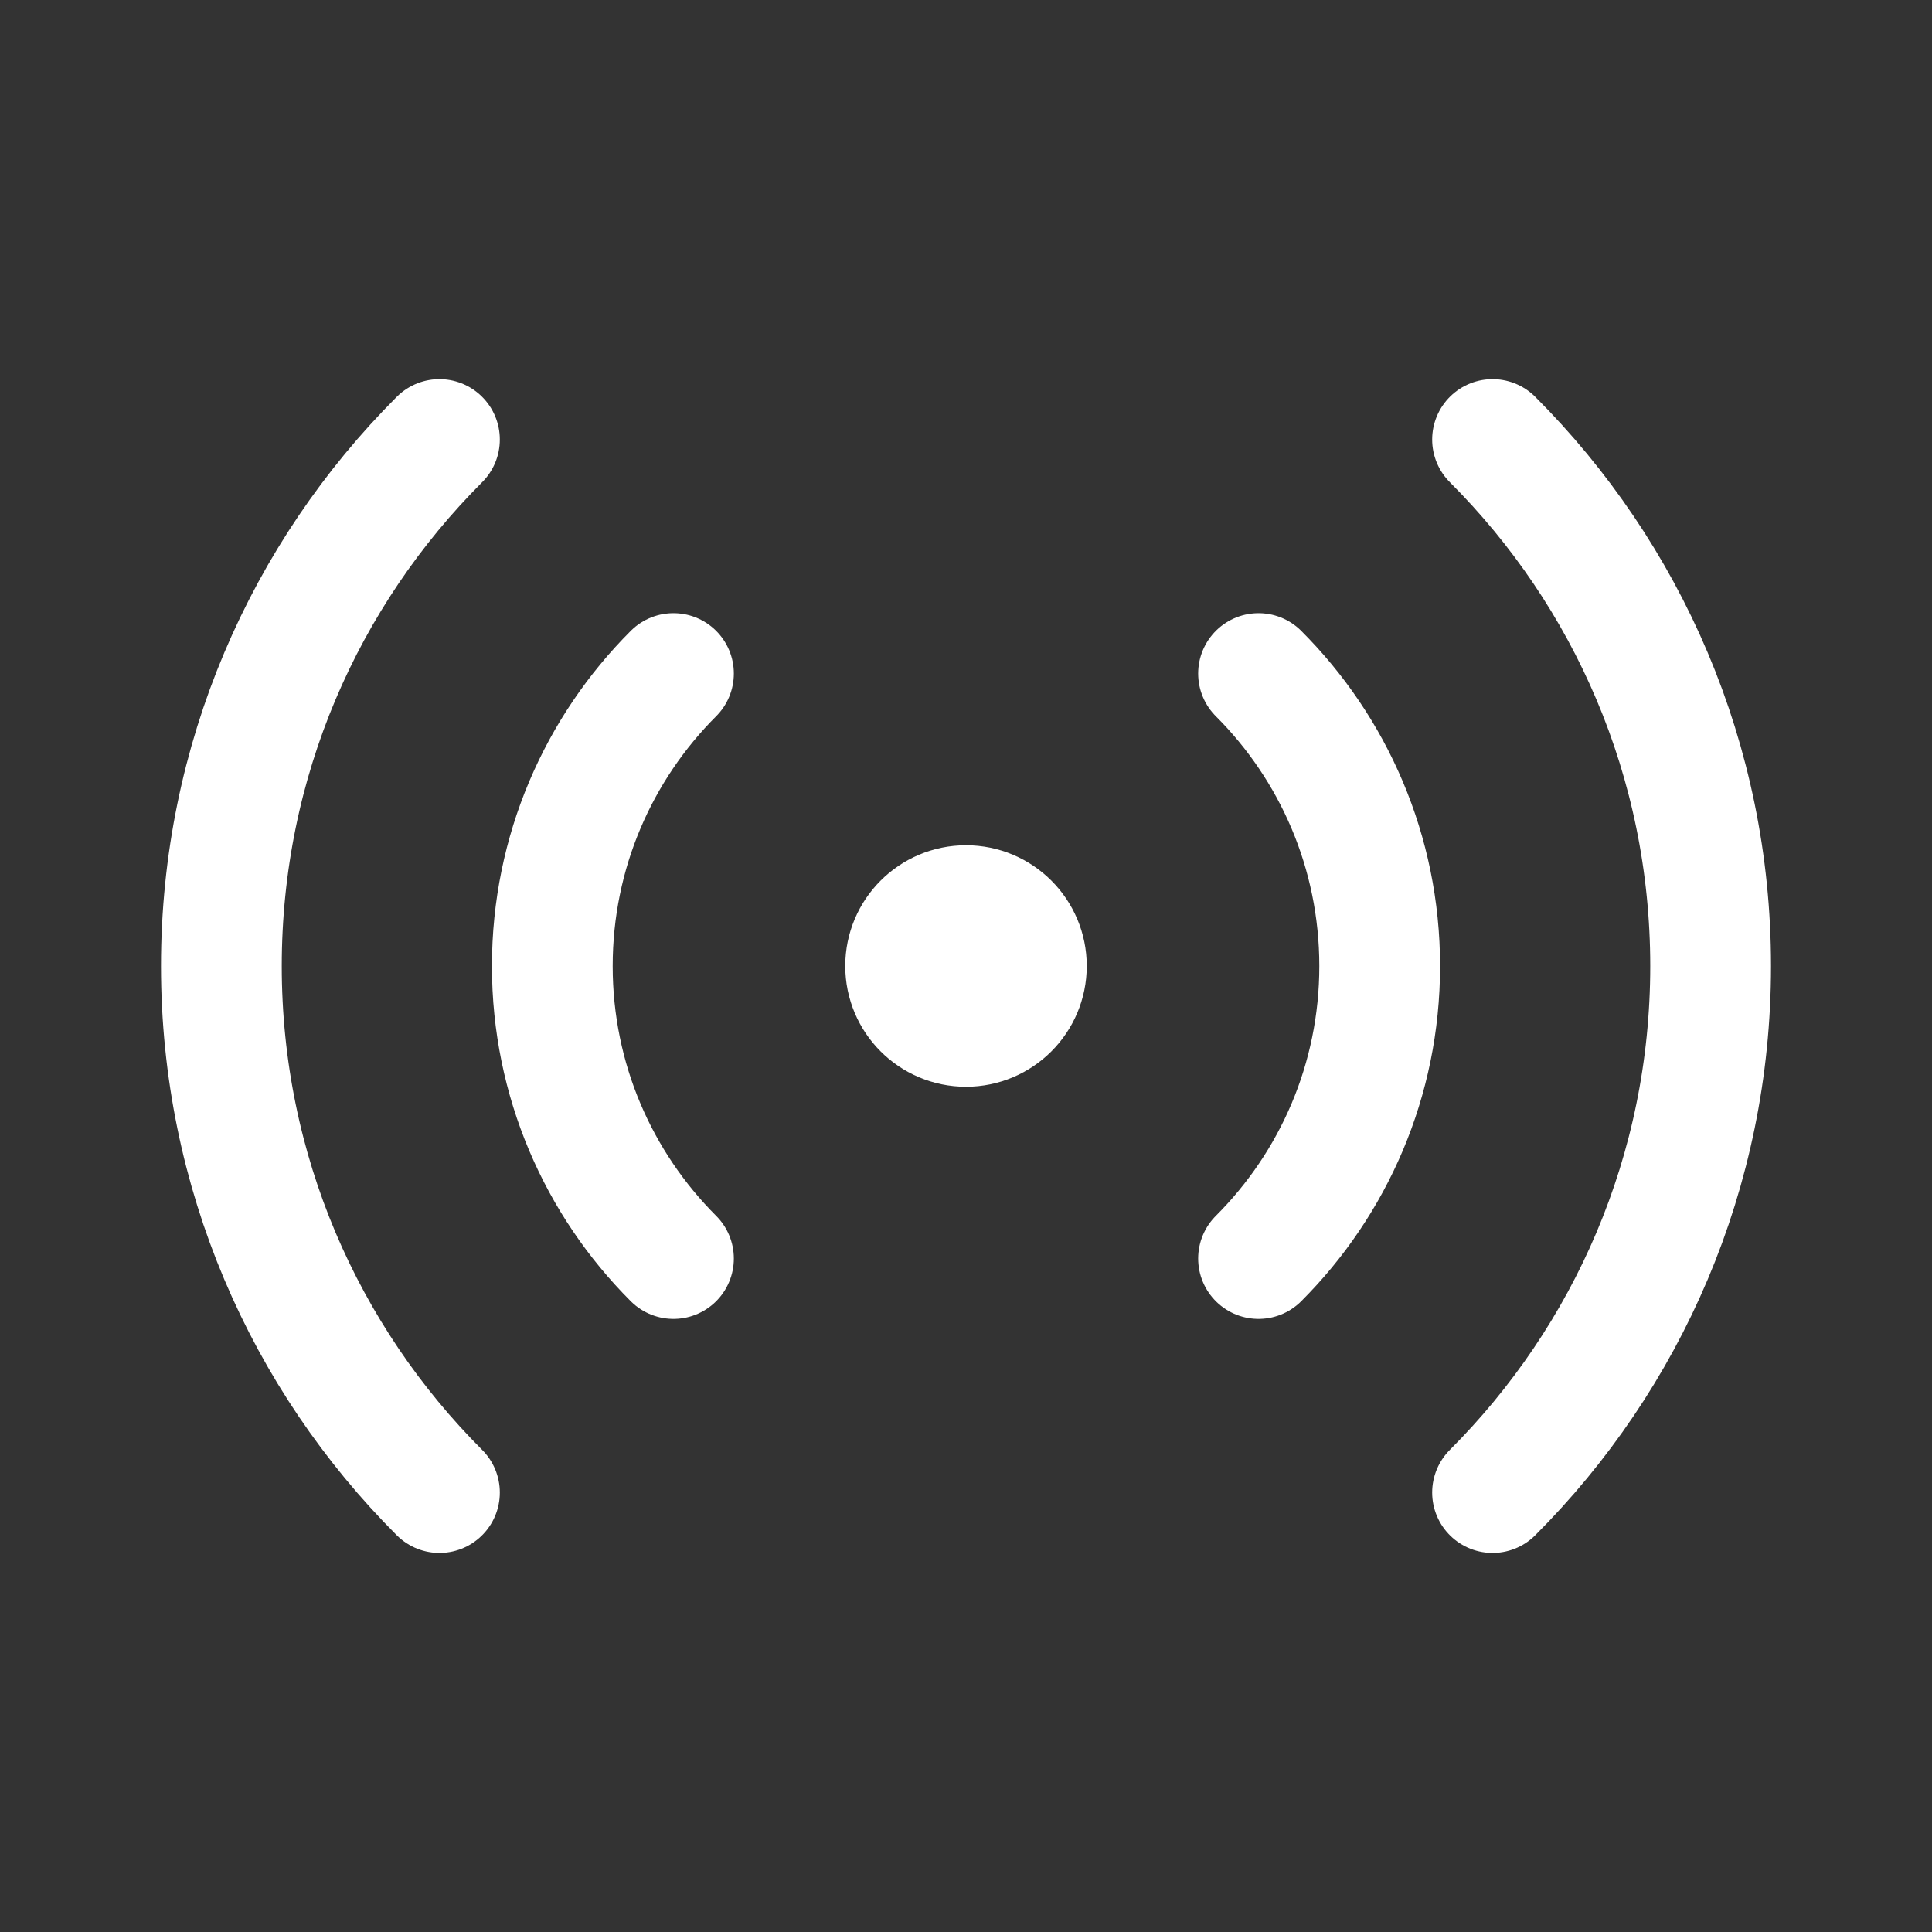
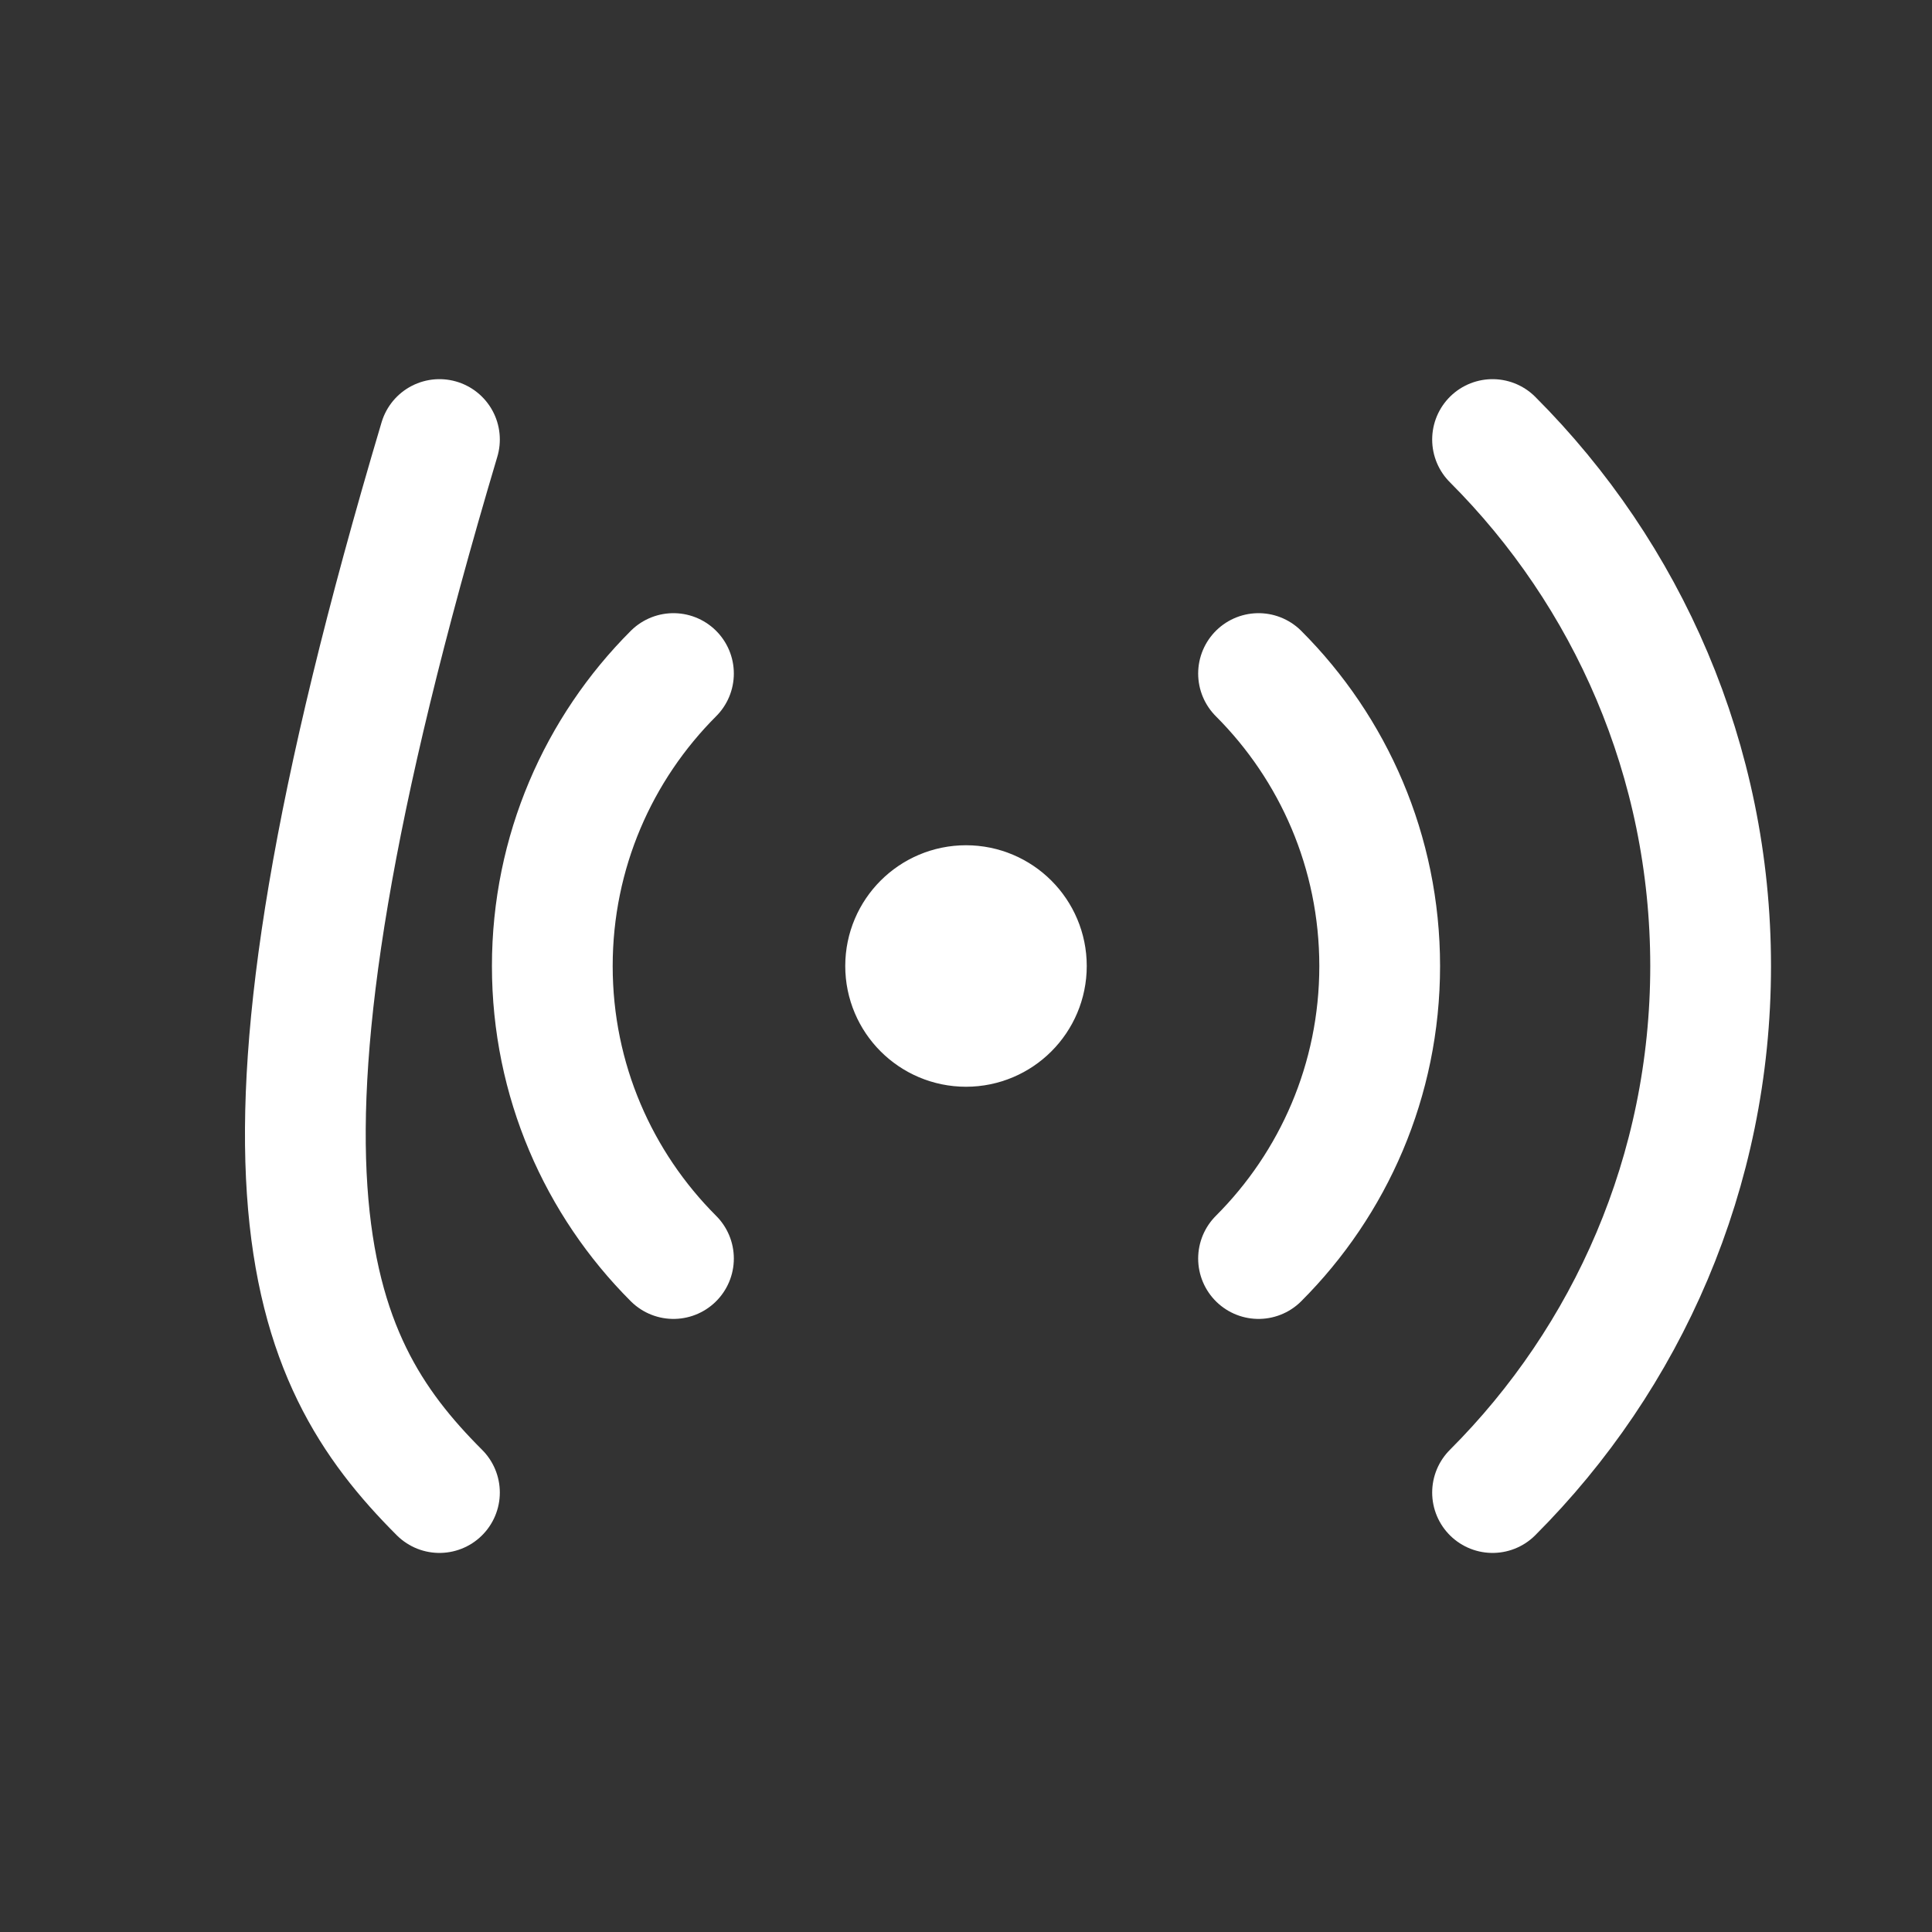
<svg xmlns="http://www.w3.org/2000/svg" width="24" height="24" viewBox="0 0 24 24" fill="none">
  <rect x="0" y="0" width="24" height="24" fill="#333333" stroke="none" />
-   <path d="M5.459 5.46C3.785 7.134 2.75 9.446 2.75 12.001C2.75 14.555 3.785 16.867 5.459 18.541M8.366 8.367C7.436 9.297 6.861 10.582 6.861 12.001C6.861 13.42 7.436 14.704 8.366 15.634M15.634 15.634C16.564 14.704 17.139 13.42 17.139 12.001C17.139 10.582 16.564 9.297 15.634 8.367M18.541 18.541C20.215 16.867 21.25 14.555 21.25 12.001C21.25 9.446 20.215 7.134 18.541 5.46M12.75 12C12.75 12.414 12.414 12.75 12 12.75C11.586 12.75 11.25 12.414 11.25 12C11.25 11.586 11.586 11.25 12 11.25C12.414 11.25 12.75 11.586 12.75 12Z" stroke="white" stroke-width="1.5" stroke-linecap="round" stroke-linejoin="round" />
+   <path d="M5.459 5.46C2.75 14.555 3.785 16.867 5.459 18.541M8.366 8.367C7.436 9.297 6.861 10.582 6.861 12.001C6.861 13.42 7.436 14.704 8.366 15.634M15.634 15.634C16.564 14.704 17.139 13.42 17.139 12.001C17.139 10.582 16.564 9.297 15.634 8.367M18.541 18.541C20.215 16.867 21.25 14.555 21.25 12.001C21.25 9.446 20.215 7.134 18.541 5.46M12.75 12C12.75 12.414 12.414 12.75 12 12.75C11.586 12.75 11.25 12.414 11.25 12C11.25 11.586 11.586 11.25 12 11.25C12.414 11.25 12.75 11.586 12.75 12Z" stroke="white" stroke-width="1.5" stroke-linecap="round" stroke-linejoin="round" />
</svg>